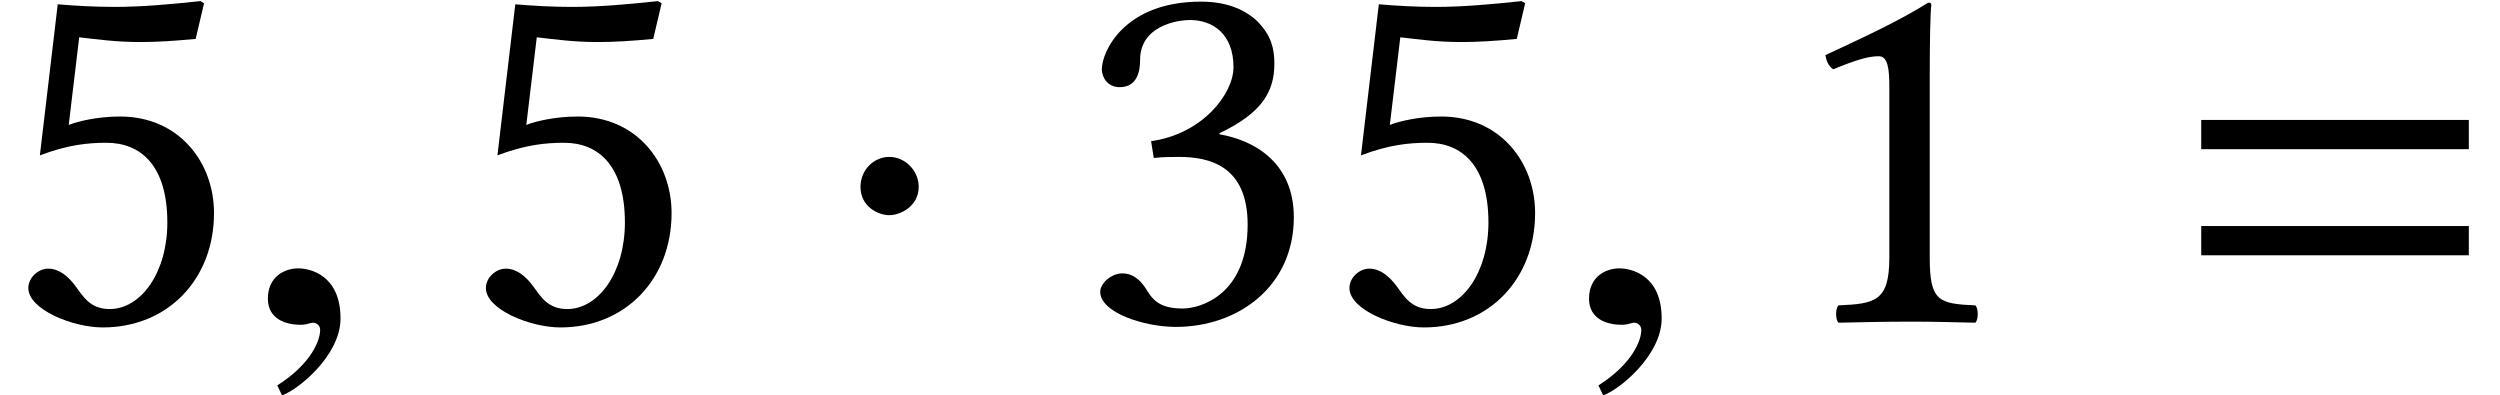
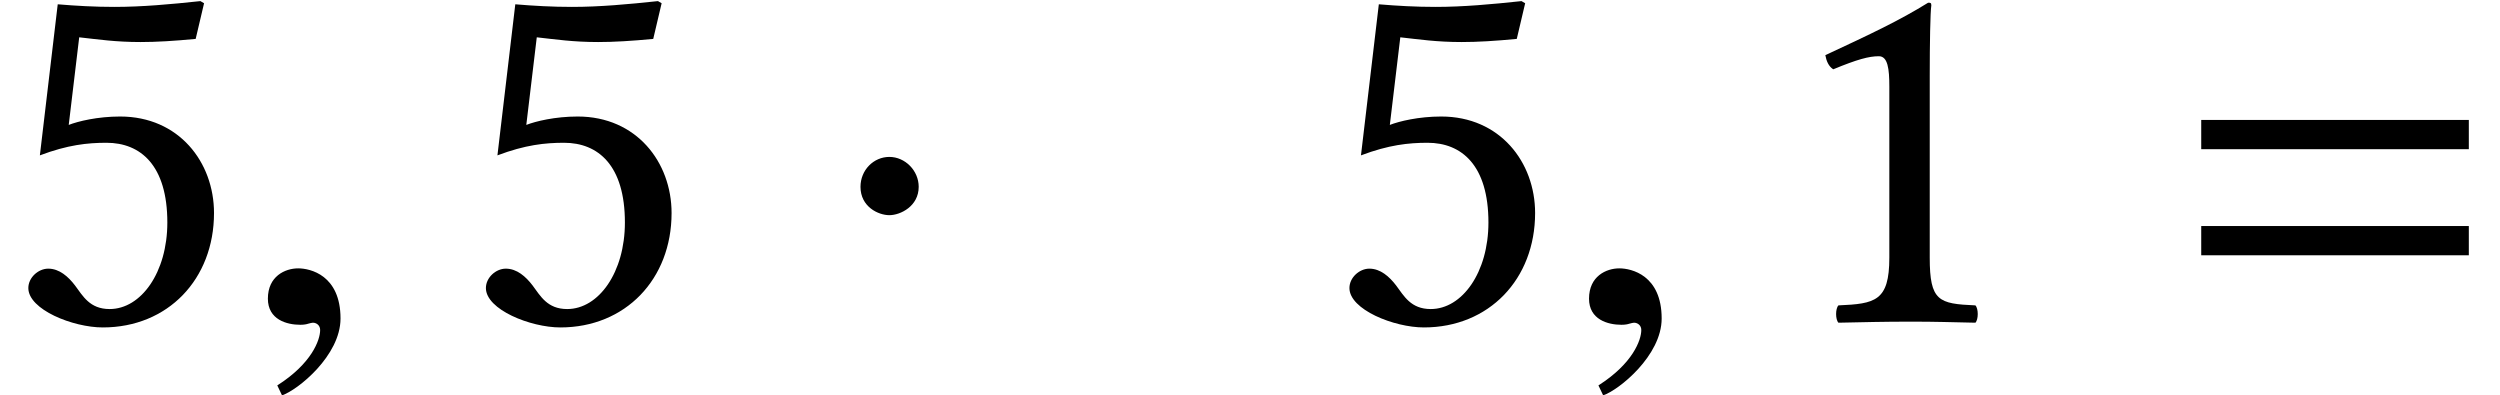
<svg xmlns="http://www.w3.org/2000/svg" xmlns:xlink="http://www.w3.org/1999/xlink" height="8.185pt" version="1.1" viewBox="70.735 62.078 51.796 8.185" width="51.796pt">
  <defs>
    <path d="M1.967 -2.793C1.967 -3.13 1.685 -3.413 1.359 -3.413S0.761 -3.141 0.761 -2.793C0.761 -2.38 1.13 -2.206 1.359 -2.206S1.967 -2.391 1.967 -2.793Z" id="g18-1" />
    <path d="M6.215 -3.573V-4.179H0.671V-3.573H6.215ZM6.215 -1.375V-1.981H0.671V-1.375H6.215Z" id="g9-61" />
    <path d="M2.111 -0.065C2.111 -0.964 1.483 -1.104 1.234 -1.104C0.964 -1.104 0.606 -0.942 0.606 -0.476C0.606 -0.043 0.996 0.065 1.278 0.065C1.353 0.065 1.408 0.054 1.44 0.043C1.483 0.032 1.516 0.022 1.538 0.022C1.613 0.022 1.689 0.076 1.689 0.173C1.689 0.379 1.516 0.866 0.801 1.321L0.899 1.527C1.224 1.418 2.111 0.704 2.111 -0.065Z" id="g24-59" />
    <path d="M3.13 -1.326V-5.097C3.13 -5.749 3.141 -6.412 3.163 -6.554C3.163 -6.608 3.141 -6.608 3.097 -6.608C2.5 -6.238 1.924 -5.967 0.967 -5.521C0.989 -5.402 1.032 -5.293 1.13 -5.228C1.63 -5.434 1.869 -5.499 2.076 -5.499C2.261 -5.499 2.293 -5.239 2.293 -4.869V-1.326C2.293 -0.424 2 -0.37 1.239 -0.337C1.174 -0.272 1.174 -0.043 1.239 0.022C1.772 0.011 2.163 0 2.75 0C3.271 0 3.532 0.011 4.076 0.022C4.141 -0.043 4.141 -0.272 4.076 -0.337C3.315 -0.37 3.13 -0.424 3.13 -1.326Z" id="g30-49" />
-     <path d="M2.337 -6.249C2.804 -6.249 3.239 -5.967 3.239 -5.271C3.239 -4.728 2.608 -3.891 1.532 -3.739L1.587 -3.391C1.772 -3.413 1.967 -3.413 2.108 -3.413C2.728 -3.413 3.532 -3.239 3.532 -2.011C3.532 -0.565 2.565 -0.272 2.185 -0.272C1.63 -0.272 1.532 -0.522 1.402 -0.717C1.293 -0.869 1.152 -1 0.935 -1C0.706 -1 0.478 -0.793 0.478 -0.619C0.478 -0.185 1.391 0.109 2.043 0.109C3.337 0.109 4.489 -0.728 4.489 -2.163C4.489 -3.347 3.597 -3.771 2.956 -3.88L2.945 -3.902C3.837 -4.326 4.086 -4.771 4.086 -5.347C4.086 -5.673 4.01 -5.934 3.75 -6.206C3.51 -6.445 3.13 -6.63 2.565 -6.63C0.967 -6.63 0.511 -5.586 0.511 -5.228C0.511 -5.076 0.619 -4.858 0.88 -4.858C1.261 -4.858 1.304 -5.217 1.304 -5.423C1.304 -6.119 2.054 -6.249 2.337 -6.249Z" id="g30-51" />
    <path d="M3.467 -2.054C3.467 -1.022 2.924 -0.261 2.271 -0.261C1.858 -0.261 1.717 -0.533 1.554 -0.75C1.413 -0.935 1.228 -1.098 1 -1.098C0.793 -1.098 0.587 -0.913 0.587 -0.696C0.587 -0.25 1.511 0.12 2.13 0.12C3.478 0.12 4.434 -0.88 4.434 -2.25C4.434 -3.304 3.706 -4.25 2.489 -4.25C2.022 -4.25 1.619 -4.152 1.424 -4.076L1.641 -5.891C2.043 -5.847 2.391 -5.793 2.913 -5.793C3.239 -5.793 3.608 -5.815 4.054 -5.858L4.228 -6.597L4.152 -6.641C3.532 -6.575 2.945 -6.521 2.369 -6.521C1.967 -6.521 1.576 -6.543 1.196 -6.575L0.826 -3.445C1.402 -3.663 1.815 -3.706 2.206 -3.706C2.913 -3.706 3.467 -3.239 3.467 -2.054Z" id="g30-53" />
  </defs>
  <g id="page1">
    <use x="70.735" xlink:href="#g30-53" y="68.742" />
    <use x="75.679" xlink:href="#g24-59" y="68.742" />
    <use x="80.215" xlink:href="#g30-53" y="68.742" />
    <use x="87.802" xlink:href="#g18-1" y="68.742" />
    <use x="93.052" xlink:href="#g30-51" y="68.742" />
    <use x="98.106" xlink:href="#g30-53" y="68.742" />
    <use x="103.051" xlink:href="#g24-59" y="68.742" />
    <use x="107.586" xlink:href="#g30-49" y="68.742" />
    <use x="115.67" xlink:href="#g9-61" y="68.742" />
  </g>
</svg>